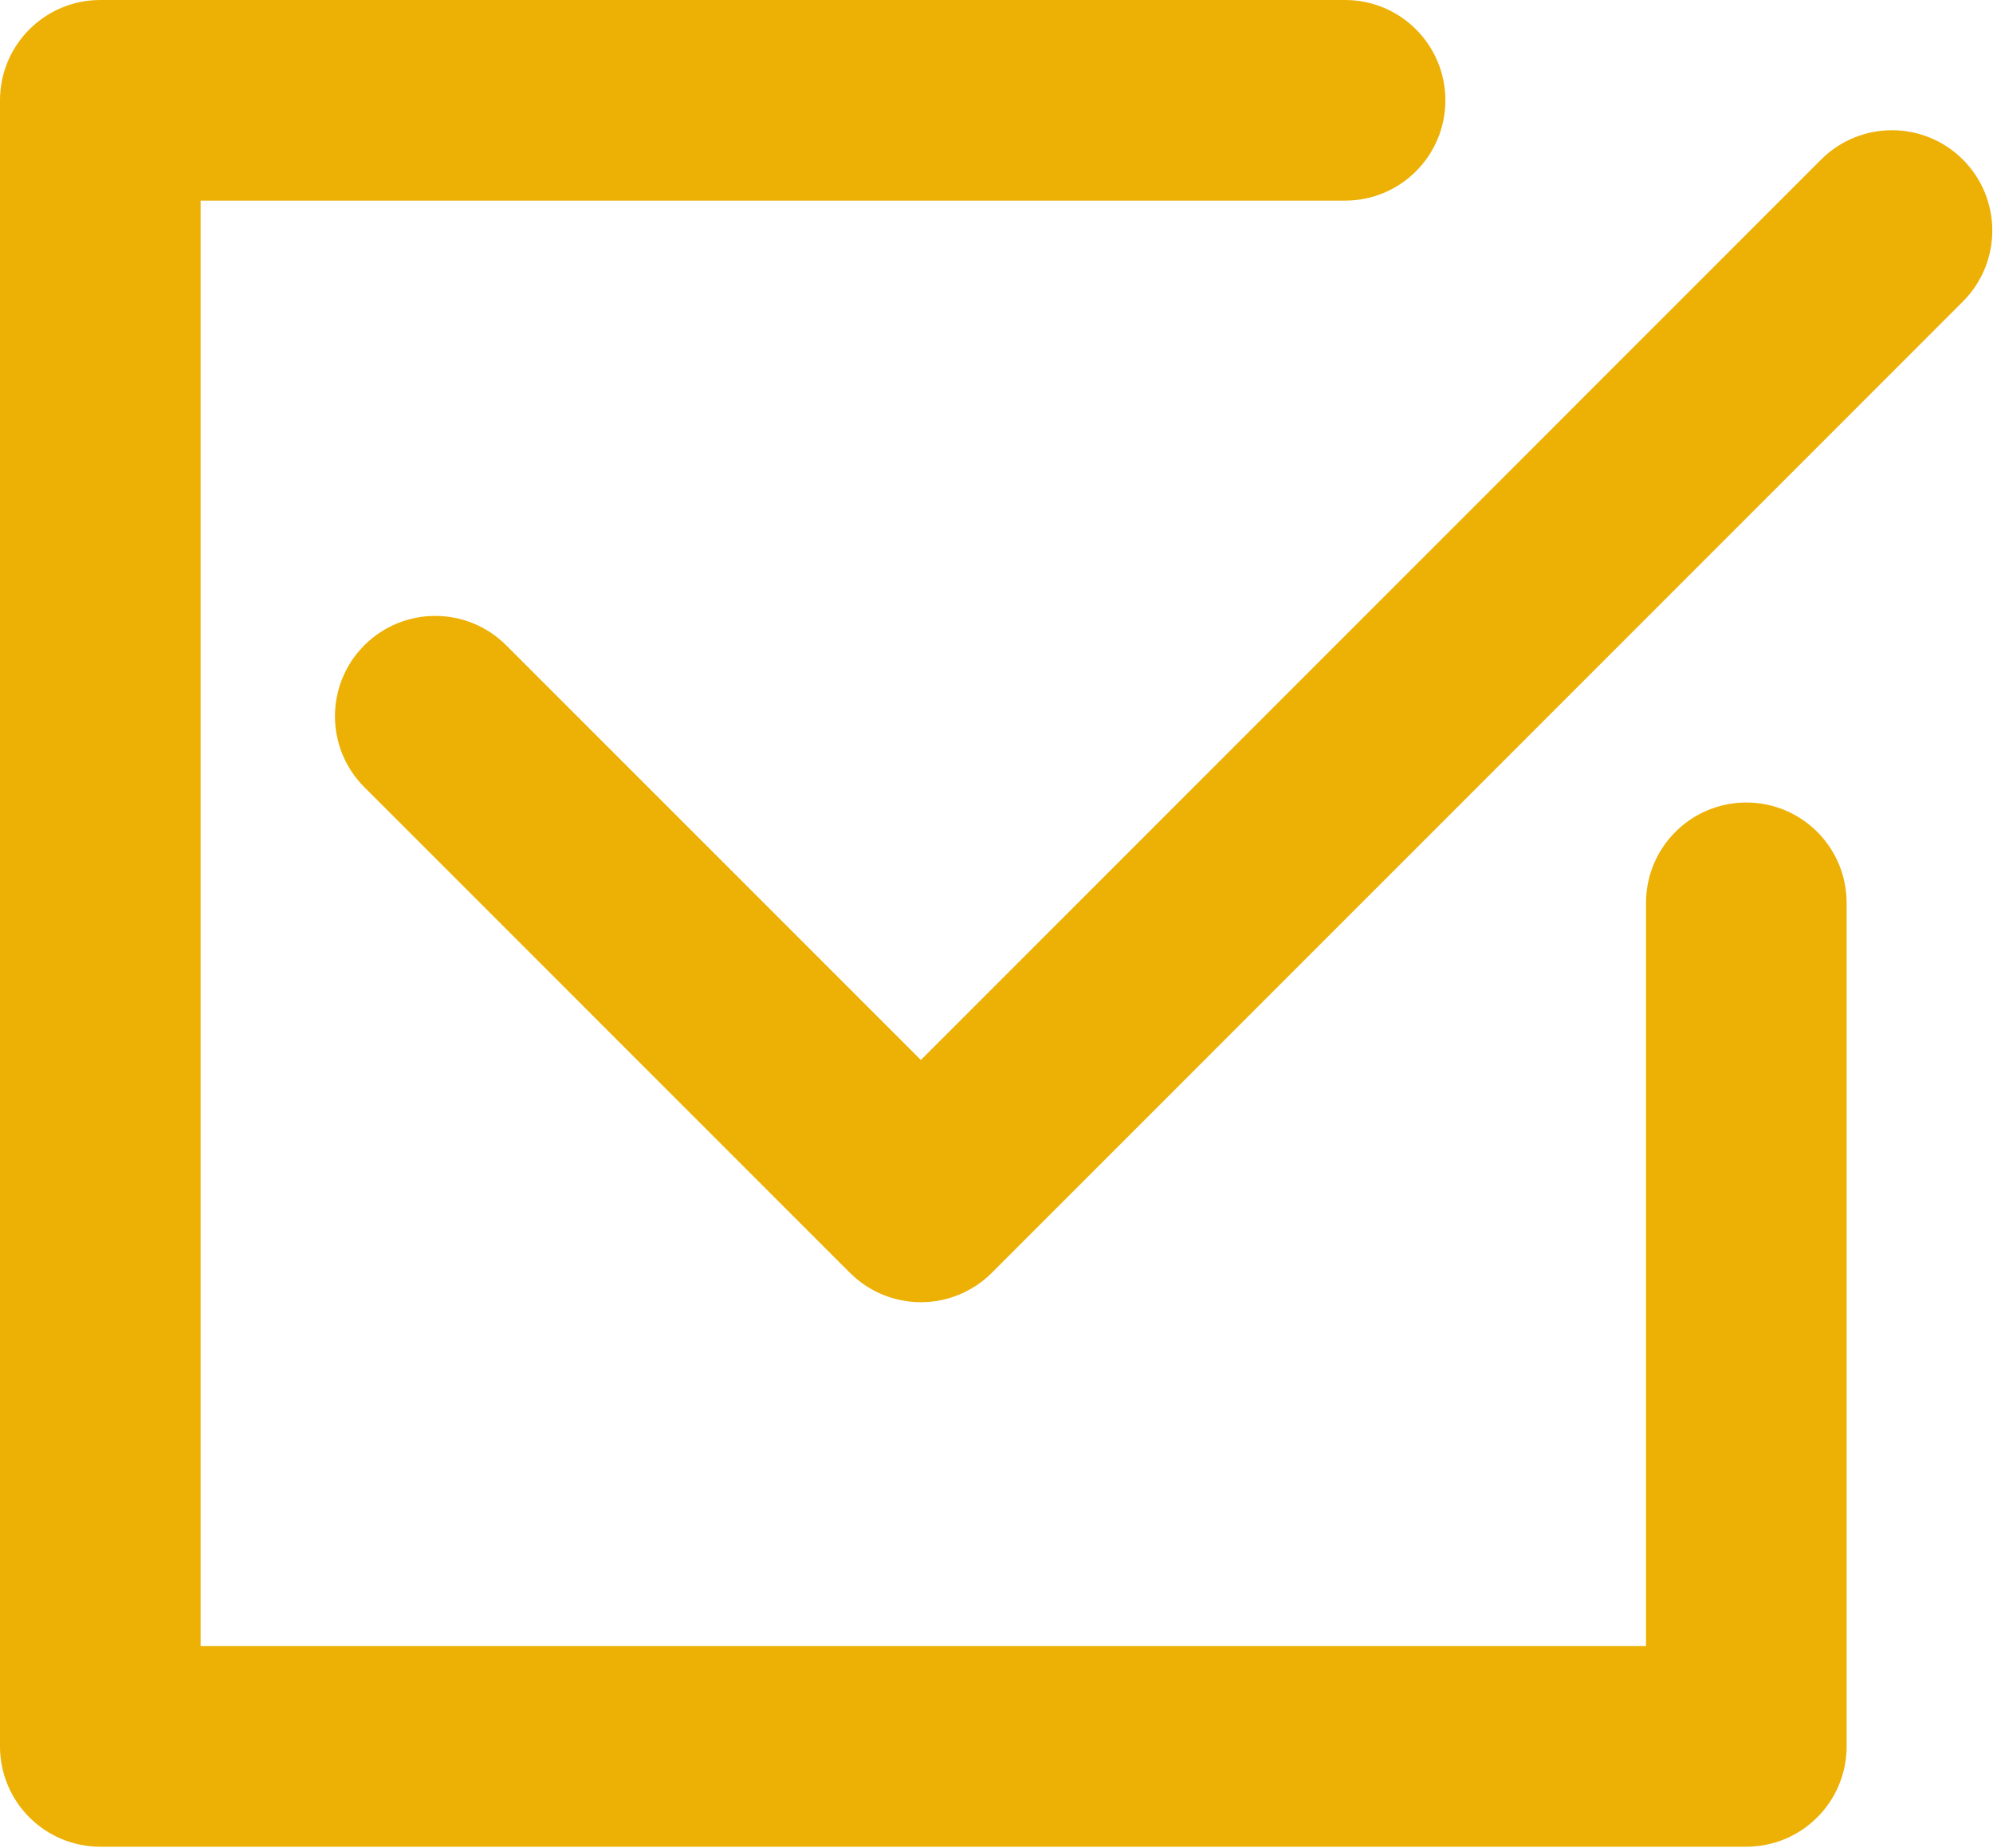
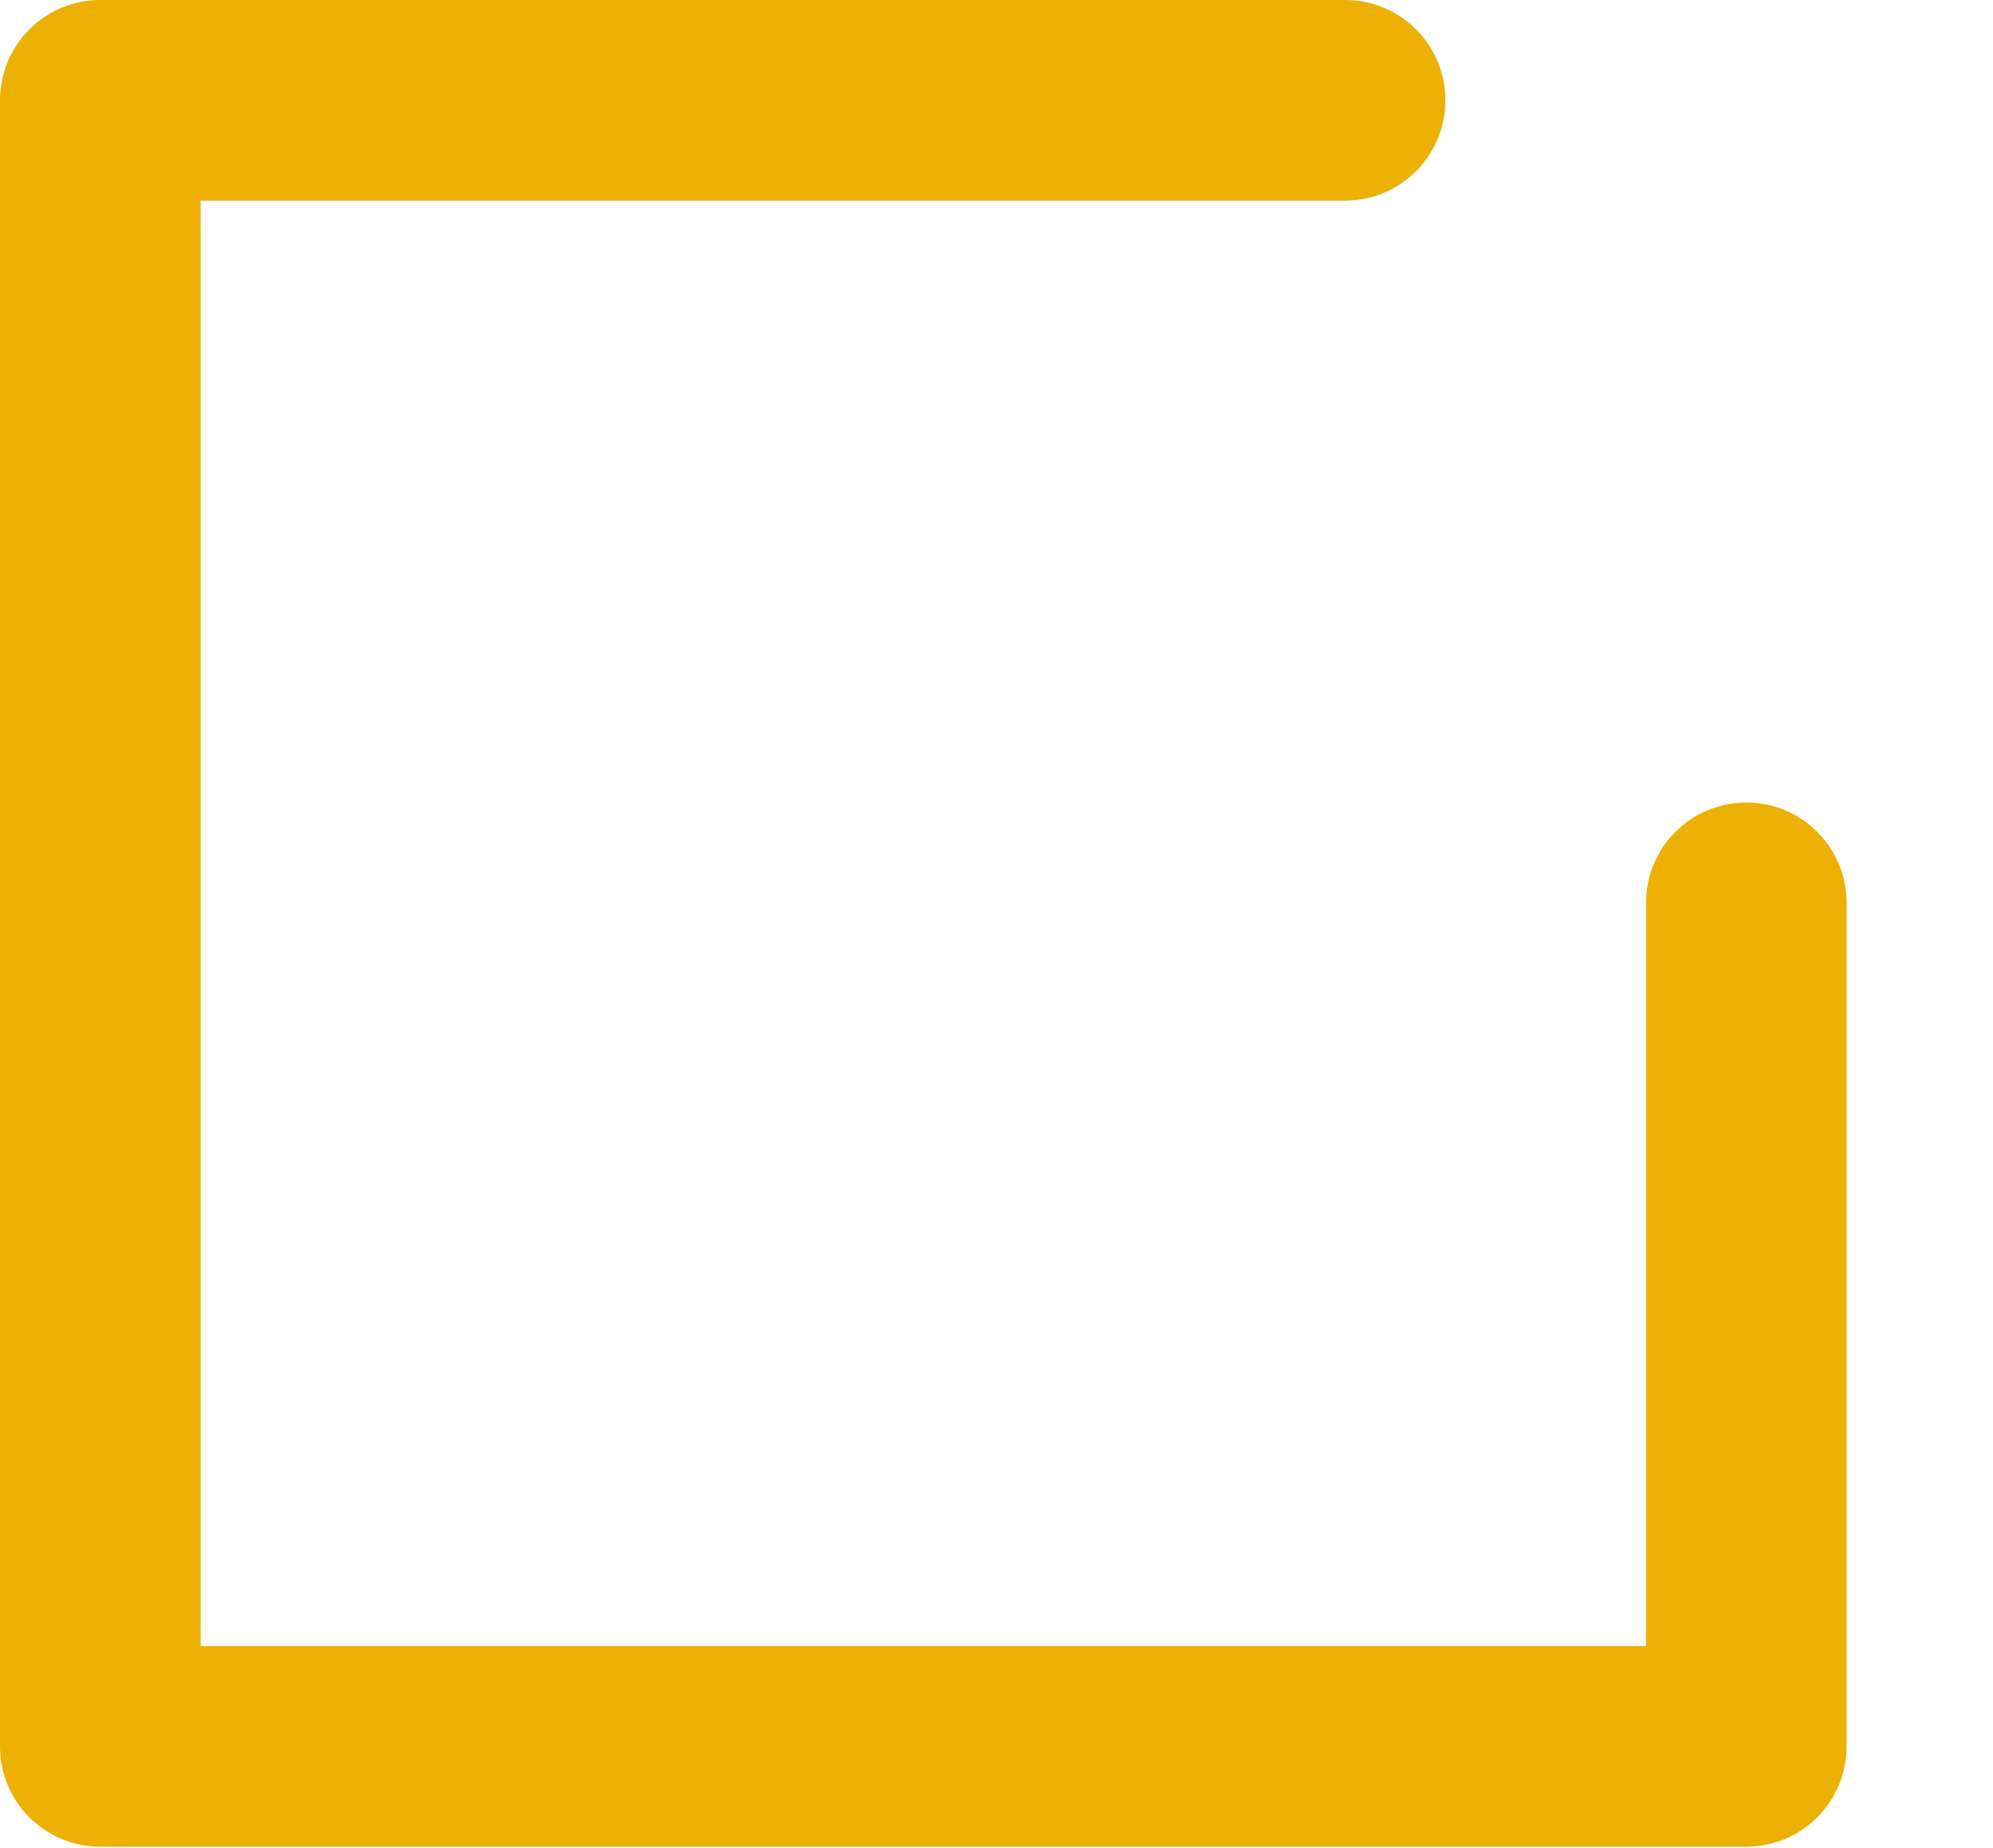
<svg xmlns="http://www.w3.org/2000/svg" width="110" height="102" viewBox="0 0 110 102" fill="none">
-   <path d="M101.571 9.871L101.571 9.87C103.146 8.294 105.702 8.293 107.279 9.87C108.855 11.447 108.855 14.002 107.28 15.578L53.681 69.186C53.681 69.186 53.681 69.186 53.681 69.186C52.924 69.944 51.897 70.369 50.827 70.369C49.755 70.369 48.729 69.944 47.972 69.186C47.972 69.186 47.972 69.186 47.972 69.186L21.169 42.382L21.169 42.382C19.593 40.806 19.593 38.251 21.17 36.674L21.17 36.674C22.744 35.099 25.3 35.098 26.878 36.675C26.878 36.675 26.878 36.675 26.878 36.675L49.765 59.563L50.826 60.624L51.886 59.563L101.571 9.871Z" fill="#EDB005" stroke="#EDB005" stroke-width="3" />
  <path d="M90.849 92.349H92.349V90.849V49.828C92.349 47.598 94.156 45.791 96.385 45.791C98.615 45.791 100.421 47.598 100.421 49.828V96.385C100.421 98.615 98.615 100.421 96.385 100.421H5.536C3.307 100.421 1.5 98.615 1.5 96.385V5.536C1.5 3.307 3.307 1.5 5.536 1.5H74.239C76.469 1.5 78.276 3.307 78.276 5.536C78.276 7.766 76.469 9.573 74.239 9.573H11.073H9.573V11.073V90.849V92.349H11.073H90.849Z" fill="#EDB005" stroke="#EDB005" stroke-width="3" />
</svg>